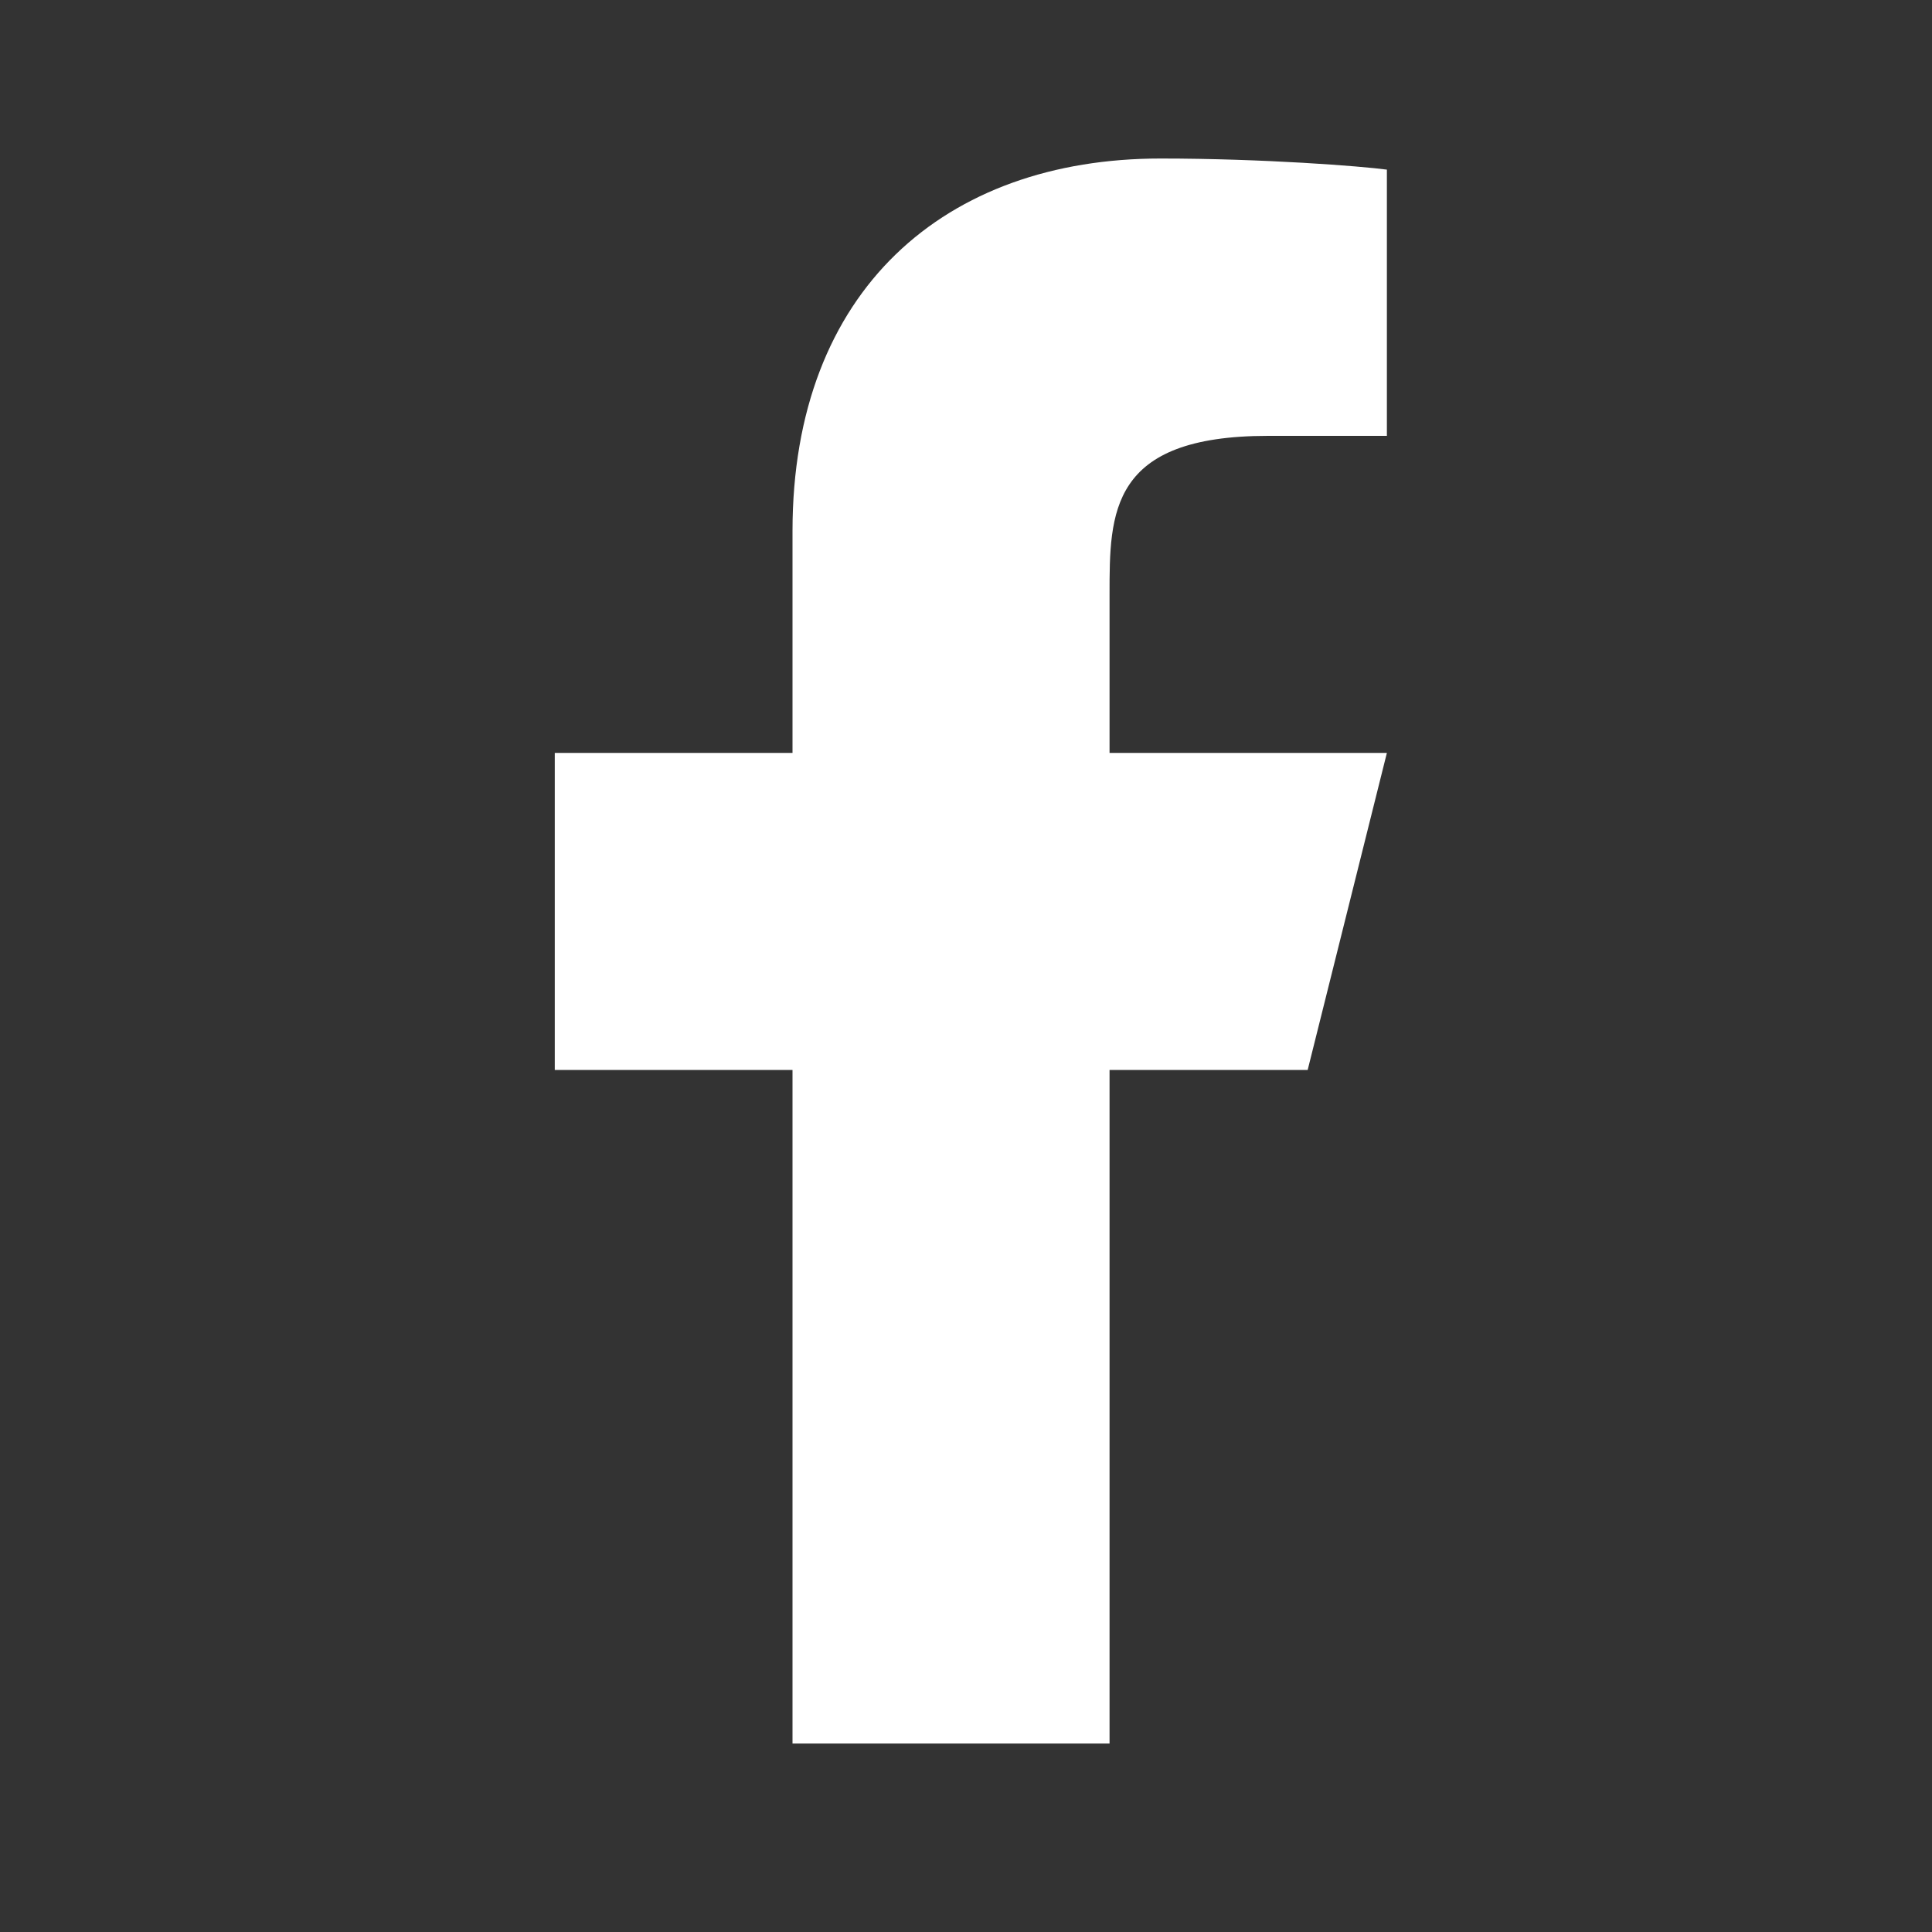
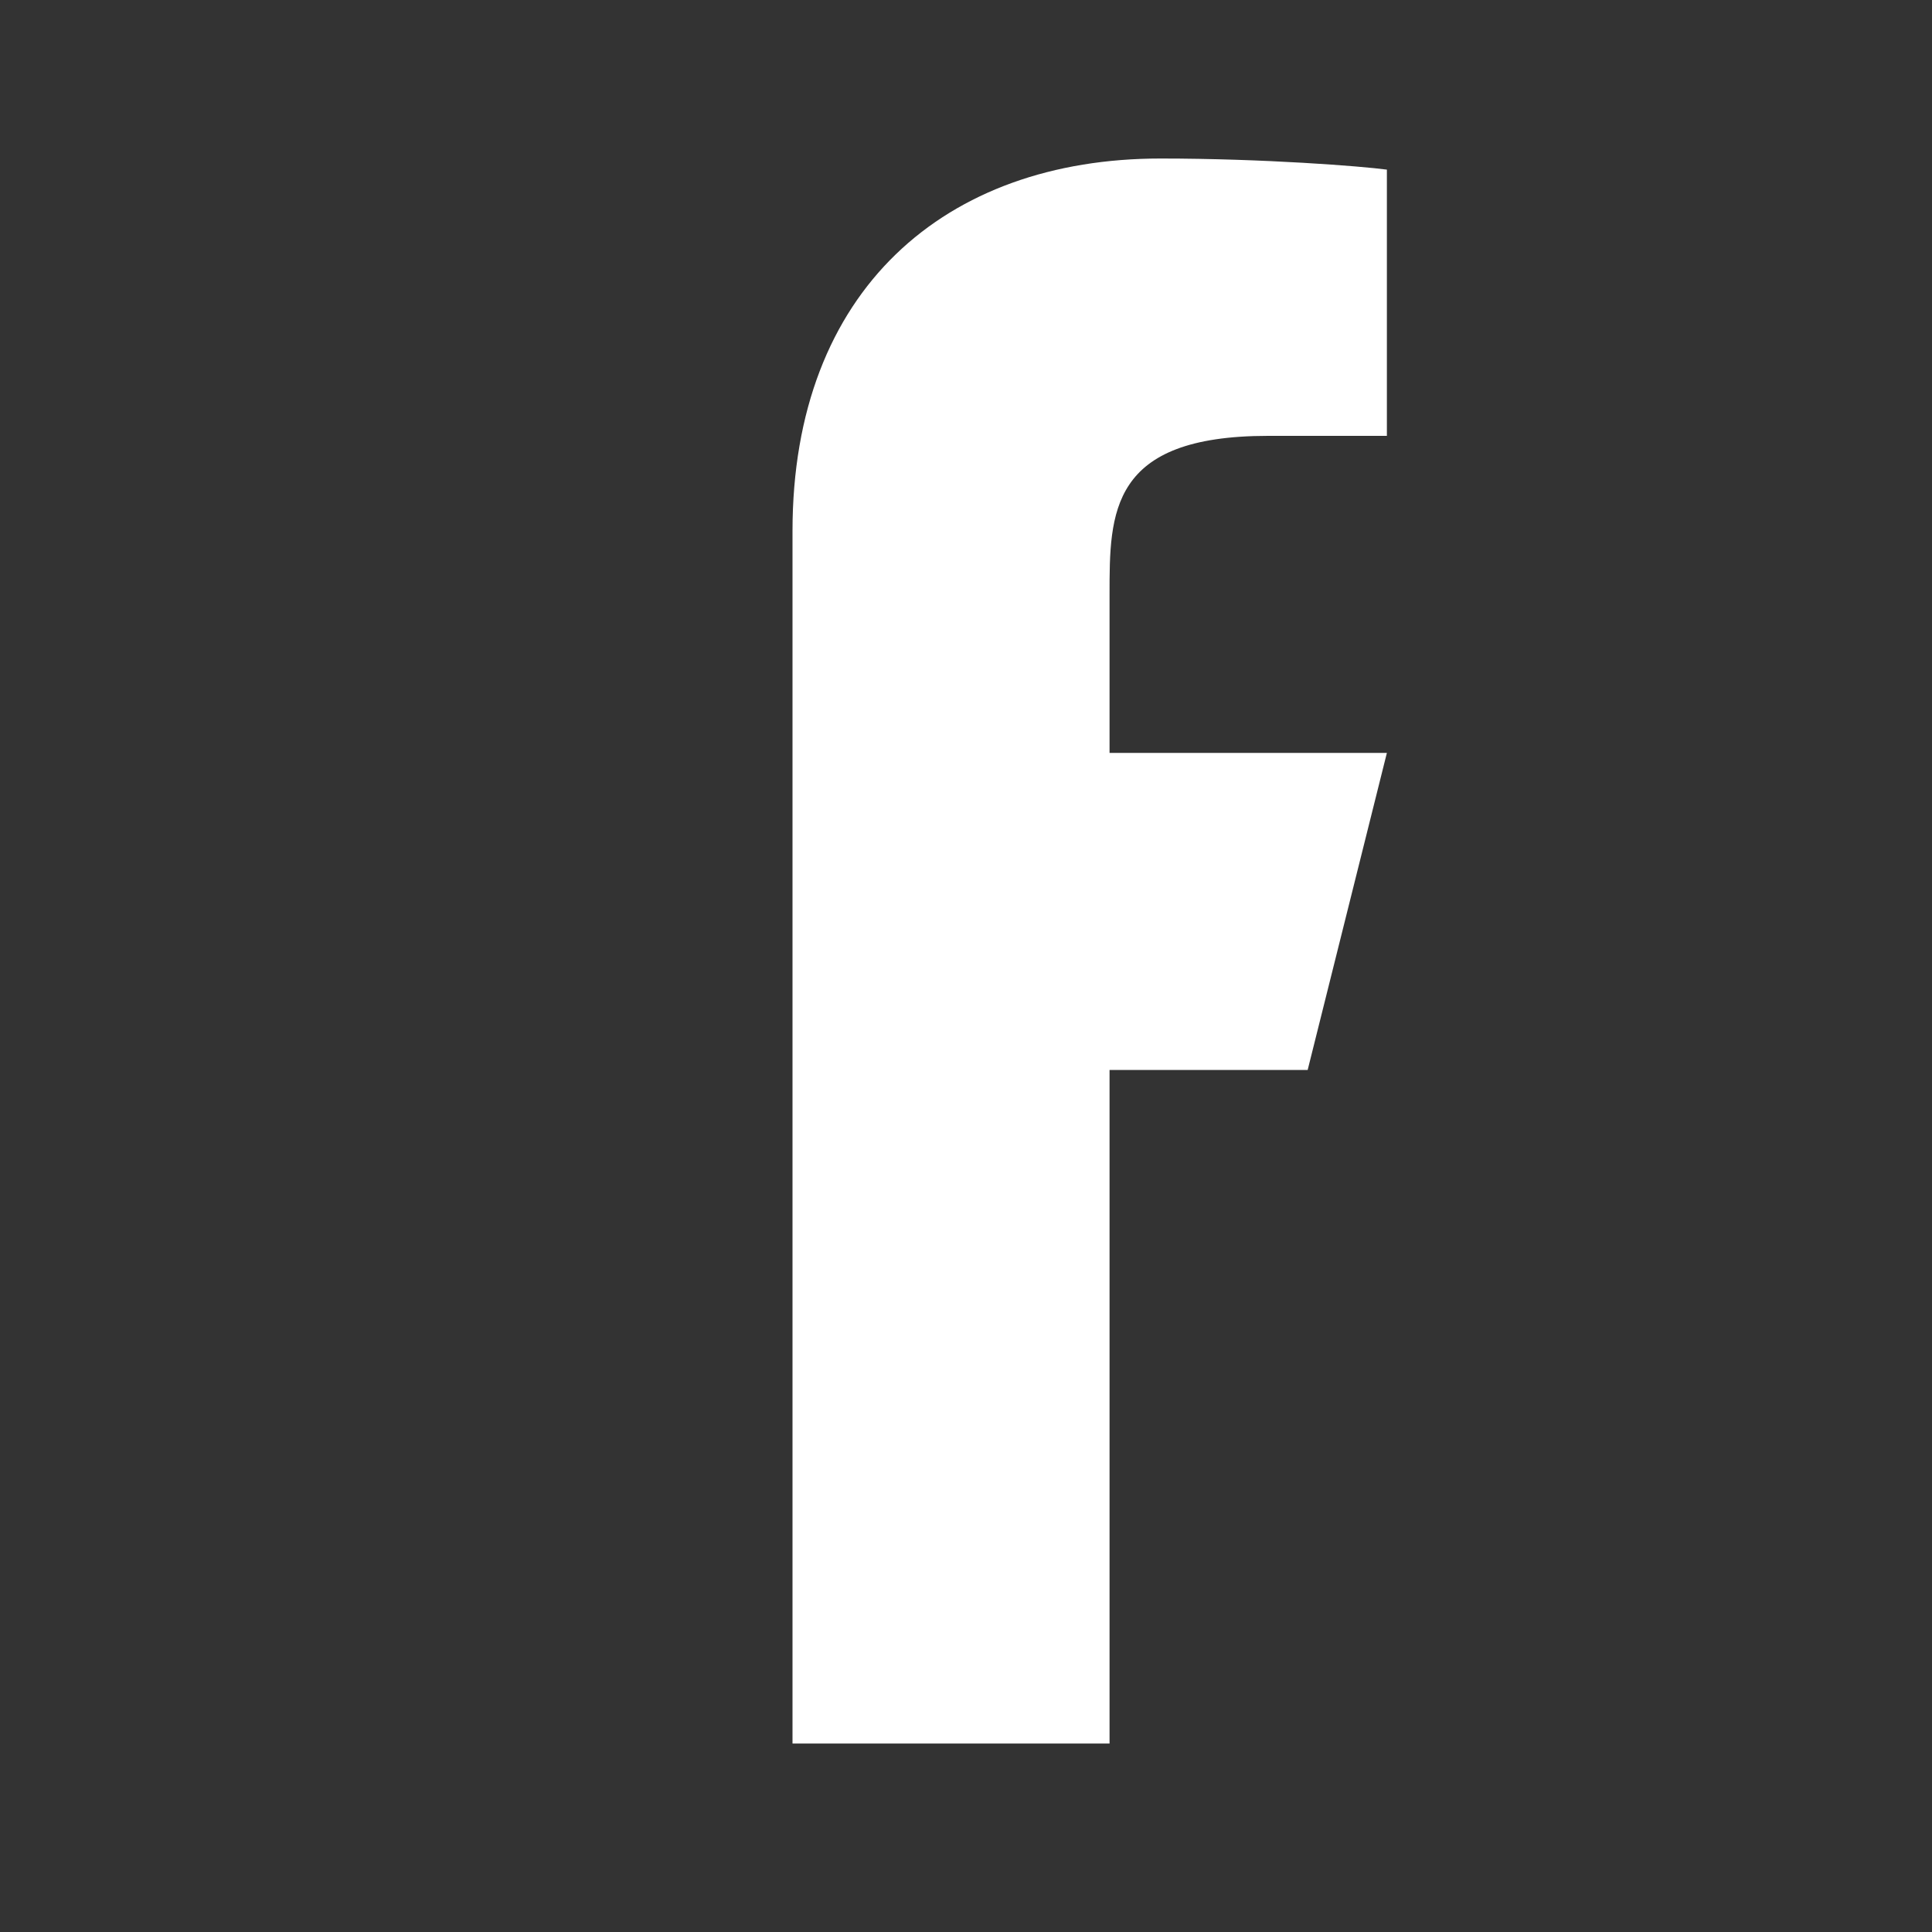
<svg xmlns="http://www.w3.org/2000/svg" width="20" height="20" viewBox="0 0 20 20" fill="none">
  <rect x="0" y="0" width="20" height="20" fill="#333333" stroke="none" />
-   <path d="M11.486 11.076H13.537L14.357 7.794H11.486V6.153C11.486 5.308 11.486 4.512 13.127 4.512H14.357V1.756C14.09 1.72 13.08 1.641 12.013 1.641C9.786 1.641 8.204 3 8.204 5.497V7.794H5.743V11.076H8.204V18.049H11.486V11.076Z" fill="white" />
+   <path d="M11.486 11.076H13.537L14.357 7.794H11.486V6.153C11.486 5.308 11.486 4.512 13.127 4.512H14.357V1.756C14.09 1.72 13.08 1.641 12.013 1.641C9.786 1.641 8.204 3 8.204 5.497V7.794V11.076H8.204V18.049H11.486V11.076Z" fill="white" />
</svg>